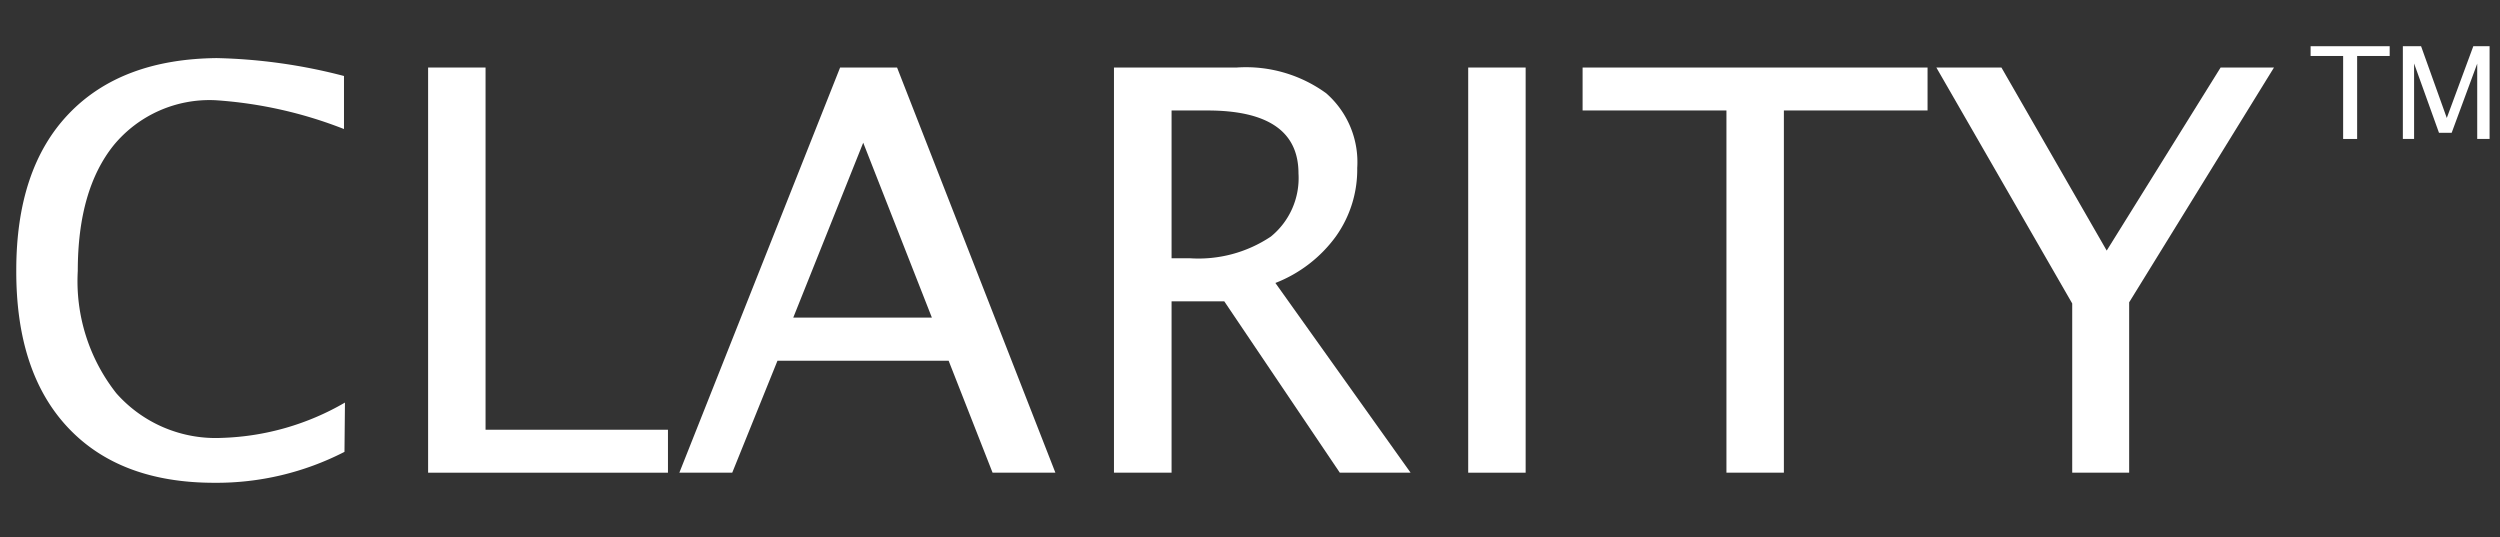
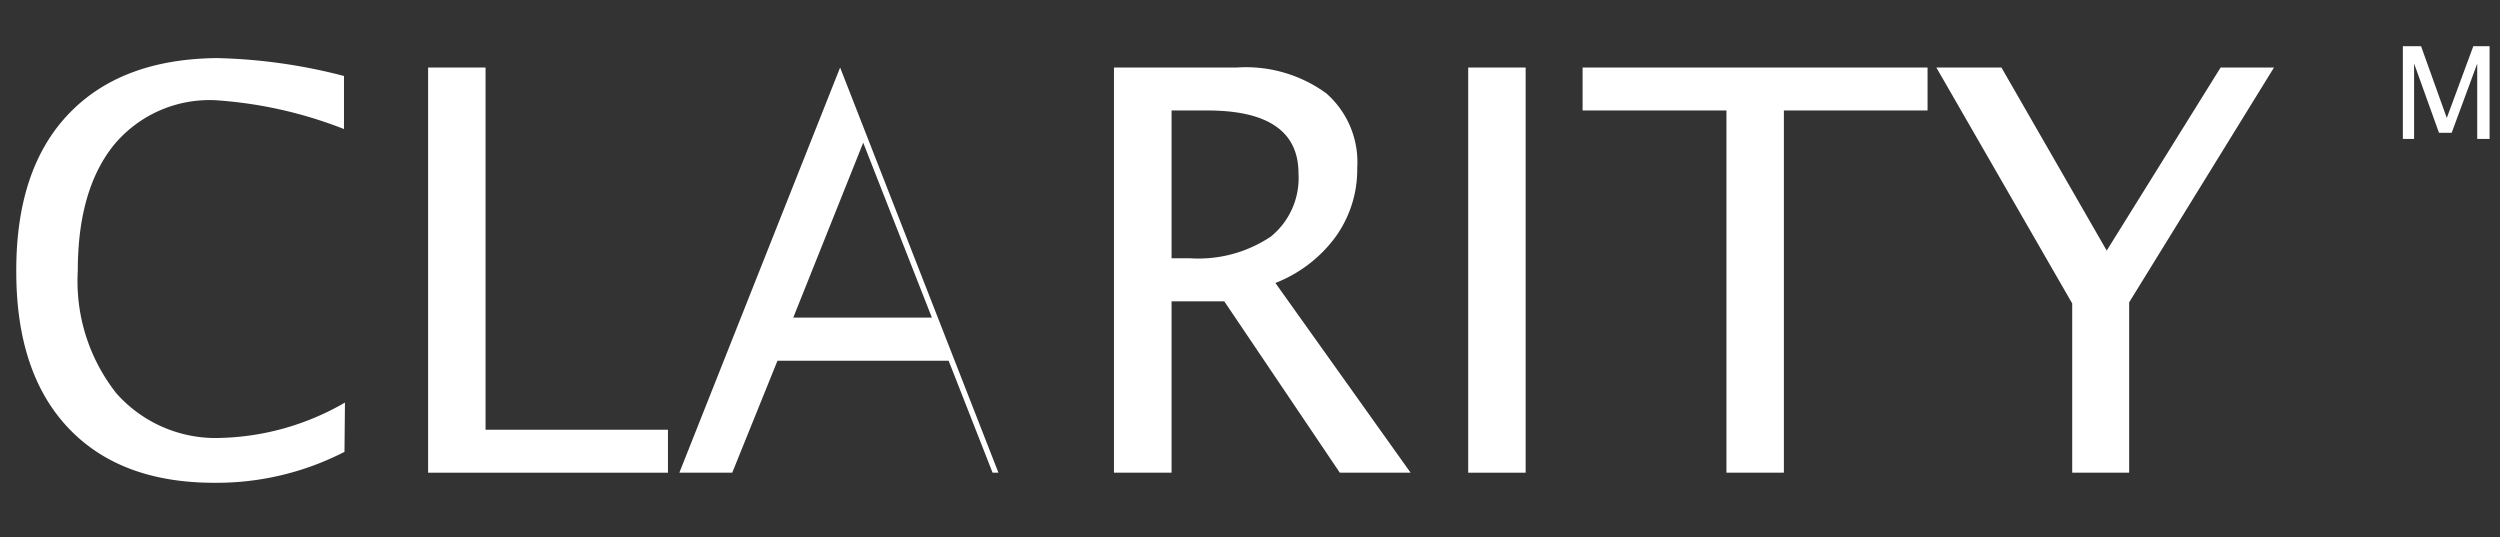
<svg xmlns="http://www.w3.org/2000/svg" width="153.64" height="33" viewBox="0 0 153.64 33">
  <rect x="0" y="0" width="153.64" height="33" fill="#333333" stroke="none" />
  <defs>
    <style>.cls-1{fill:#fff;}</style>
  </defs>
  <title>Clarity_logo_White</title>
  <g id="_04-Clarity" data-name="04-Clarity">
    <path class="cls-1" d="M21.17,27.77a17.2,17.2,0,0,1-8,1.9q-5.81,0-9-3.4T1,16.61Q1,10.37,4.22,7t9.1-3.43a33.66,33.66,0,0,1,7.82,1.1V7.93a26.34,26.34,0,0,0-7.89-1.77A7.63,7.63,0,0,0,7,8.91q-2.22,2.75-2.22,7.74a11.13,11.13,0,0,0,2.37,7.52,8.15,8.15,0,0,0,6.5,2.74,16,16,0,0,0,7.55-2.17Z" />
    <path class="cls-1" d="M26.31,29.05V4.15h3.53V26.41H41.05v2.64Z" />
-     <path class="cls-1" d="M41.75,29.05l9.88-24.9h3.5l9.73,24.9H61l-2.7-6.88H47.78L45,29.05Zm7-9.53h8.52L53.05,8.77Z" />
+     <path class="cls-1" d="M41.75,29.05l9.88-24.9l9.73,24.9H61l-2.7-6.88H47.78L45,29.05Zm7-9.53h8.52L53.05,8.77Z" />
    <path class="cls-1" d="M68.46,29.05V4.15H76a8.39,8.39,0,0,1,5.5,1.58,5.62,5.62,0,0,1,1.91,4.59,7.08,7.08,0,0,1-1.32,4.22,8.33,8.33,0,0,1-3.71,2.85l8.31,11.66H82.34l-7.1-10.53H72V29.05ZM72,15.87H73.1a8,8,0,0,0,5-1.33,4.63,4.63,0,0,0,1.7-3.88q0-3.87-5.6-3.87H72Z" />
    <path class="cls-1" d="M90.23,29.05V4.15h3.53v24.9Z" />
    <path class="cls-1" d="M106.1,29.05V6.79H97.26V4.15h21.2V6.79h-8.83V29.05Z" />
    <path class="cls-1" d="M127.35,29.05V18.65L119,4.15h4l6.47,11.25,7-11.25h3.28l-8.9,14.43V29.05Z" />
-     <path class="cls-1" d="M144,8.54V3.44h-2v-.6h4.86v.6h-2v5.1Z" />
    <path class="cls-1" d="M147.67,8.54V2.84h1.12l1.58,4.41L152,2.84h1v5.7h-.76V3.91l-1.57,4.25h-.78L148.36,3.9V8.54Z" />
  </g>
</svg>